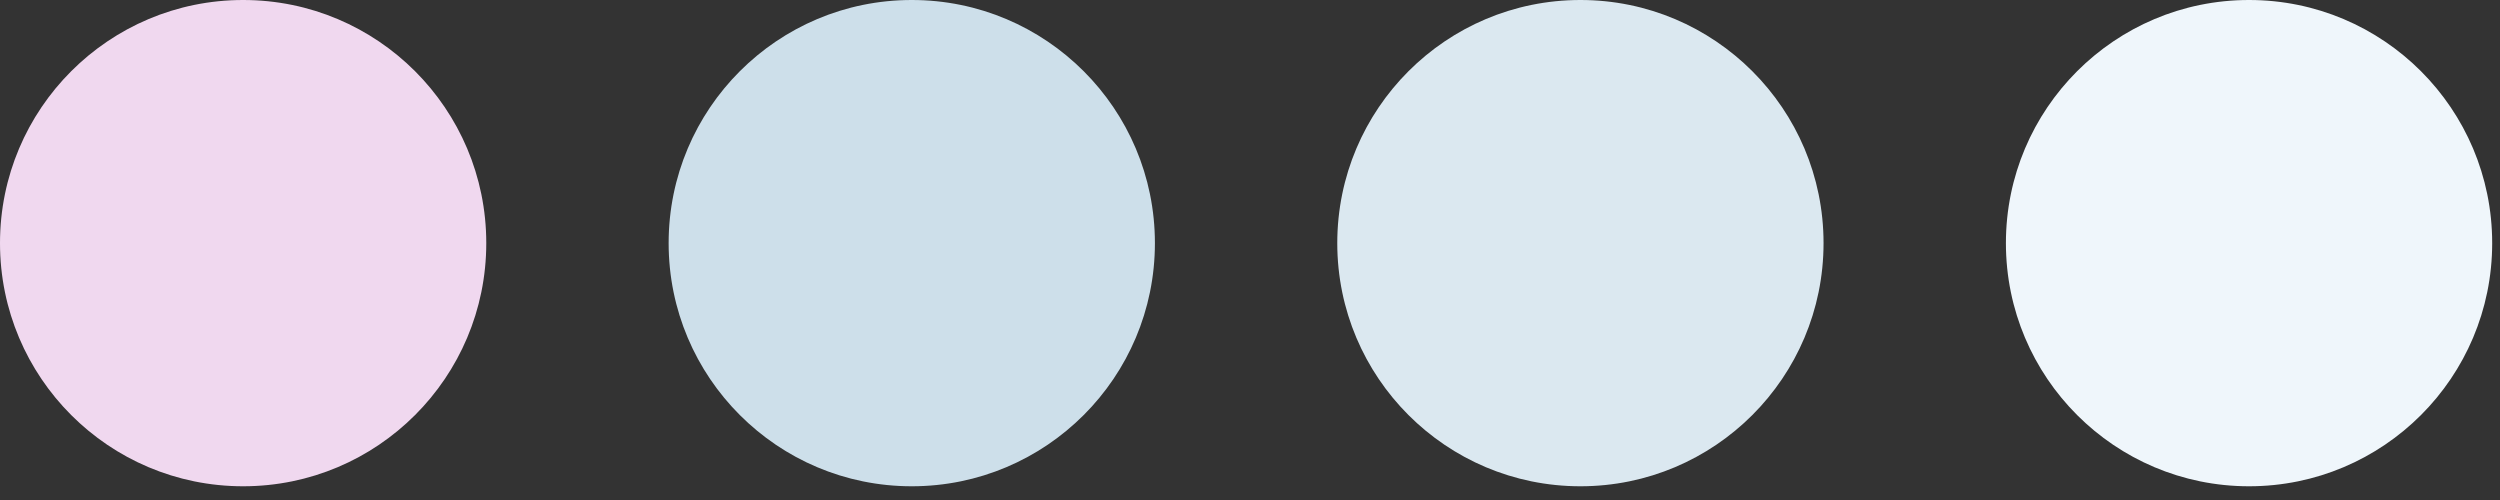
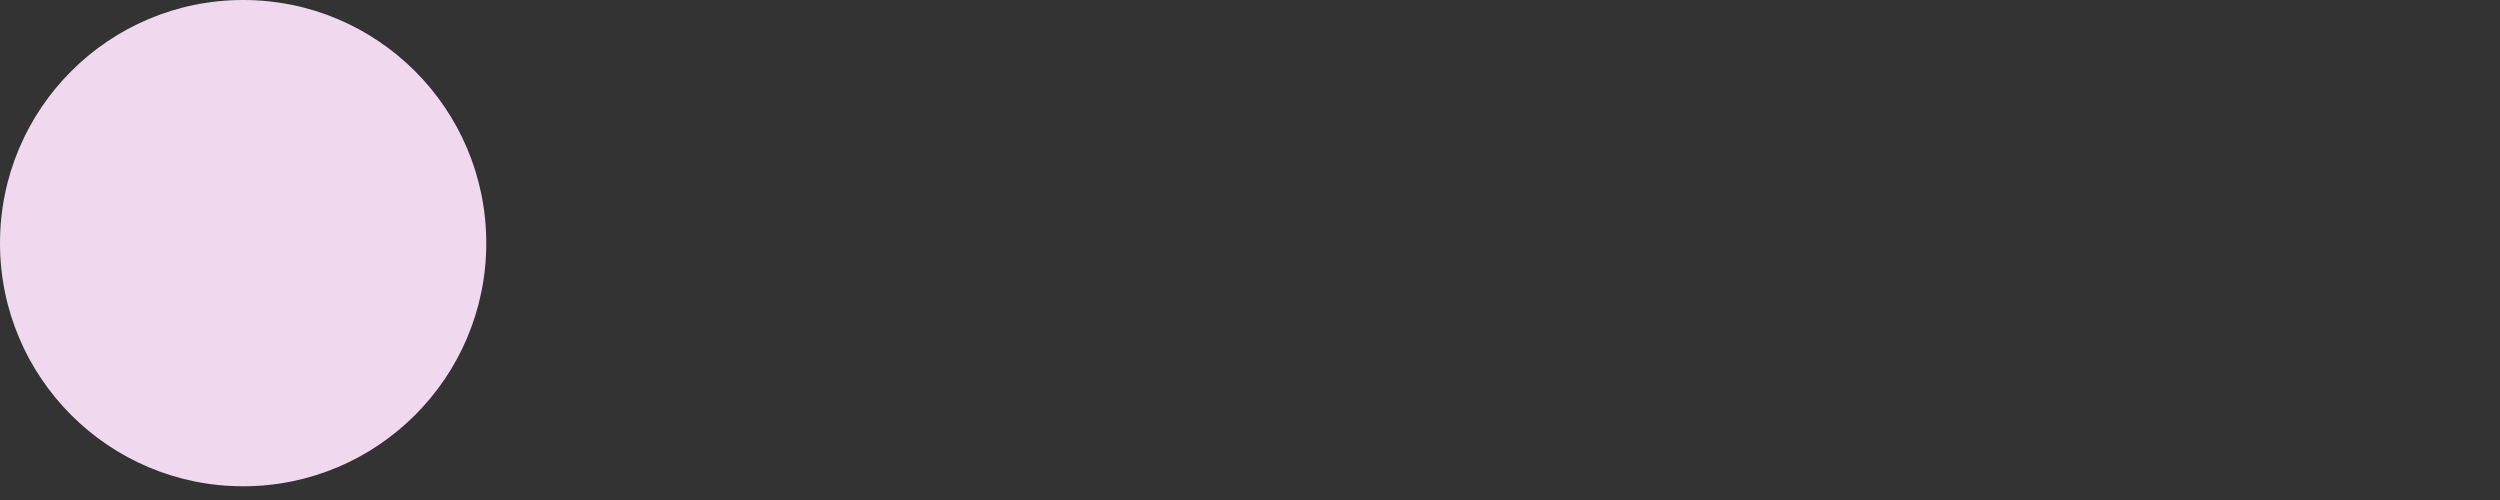
<svg xmlns="http://www.w3.org/2000/svg" fill="none" height="100%" overflow="visible" preserveAspectRatio="none" style="display: block;" viewBox="0 0 55 11" width="100%">
  <rect x="0" y="0" width="55" height="11" fill="#333333" stroke="none" />
  <g id="Frame 1410119692">
    <circle cx="5.349" cy="5.349" fill="#F0D8EF" id="Ellipse 6285" r="5.349" />
-     <circle cx="20.059" cy="5.349" fill="#CDDFEA" id="Ellipse 6289" r="5.349" transform="rotate(90 20.059 5.349)" />
-     <circle cx="34.769" cy="5.349" fill="#DBE8F0" id="Ellipse 6288" r="5.349" transform="rotate(90 34.769 5.349)" />
-     <circle cx="49.479" cy="5.349" fill="#EFF6FB" id="Ellipse 6284" r="5.349" transform="rotate(90 49.479 5.349)" />
  </g>
</svg>